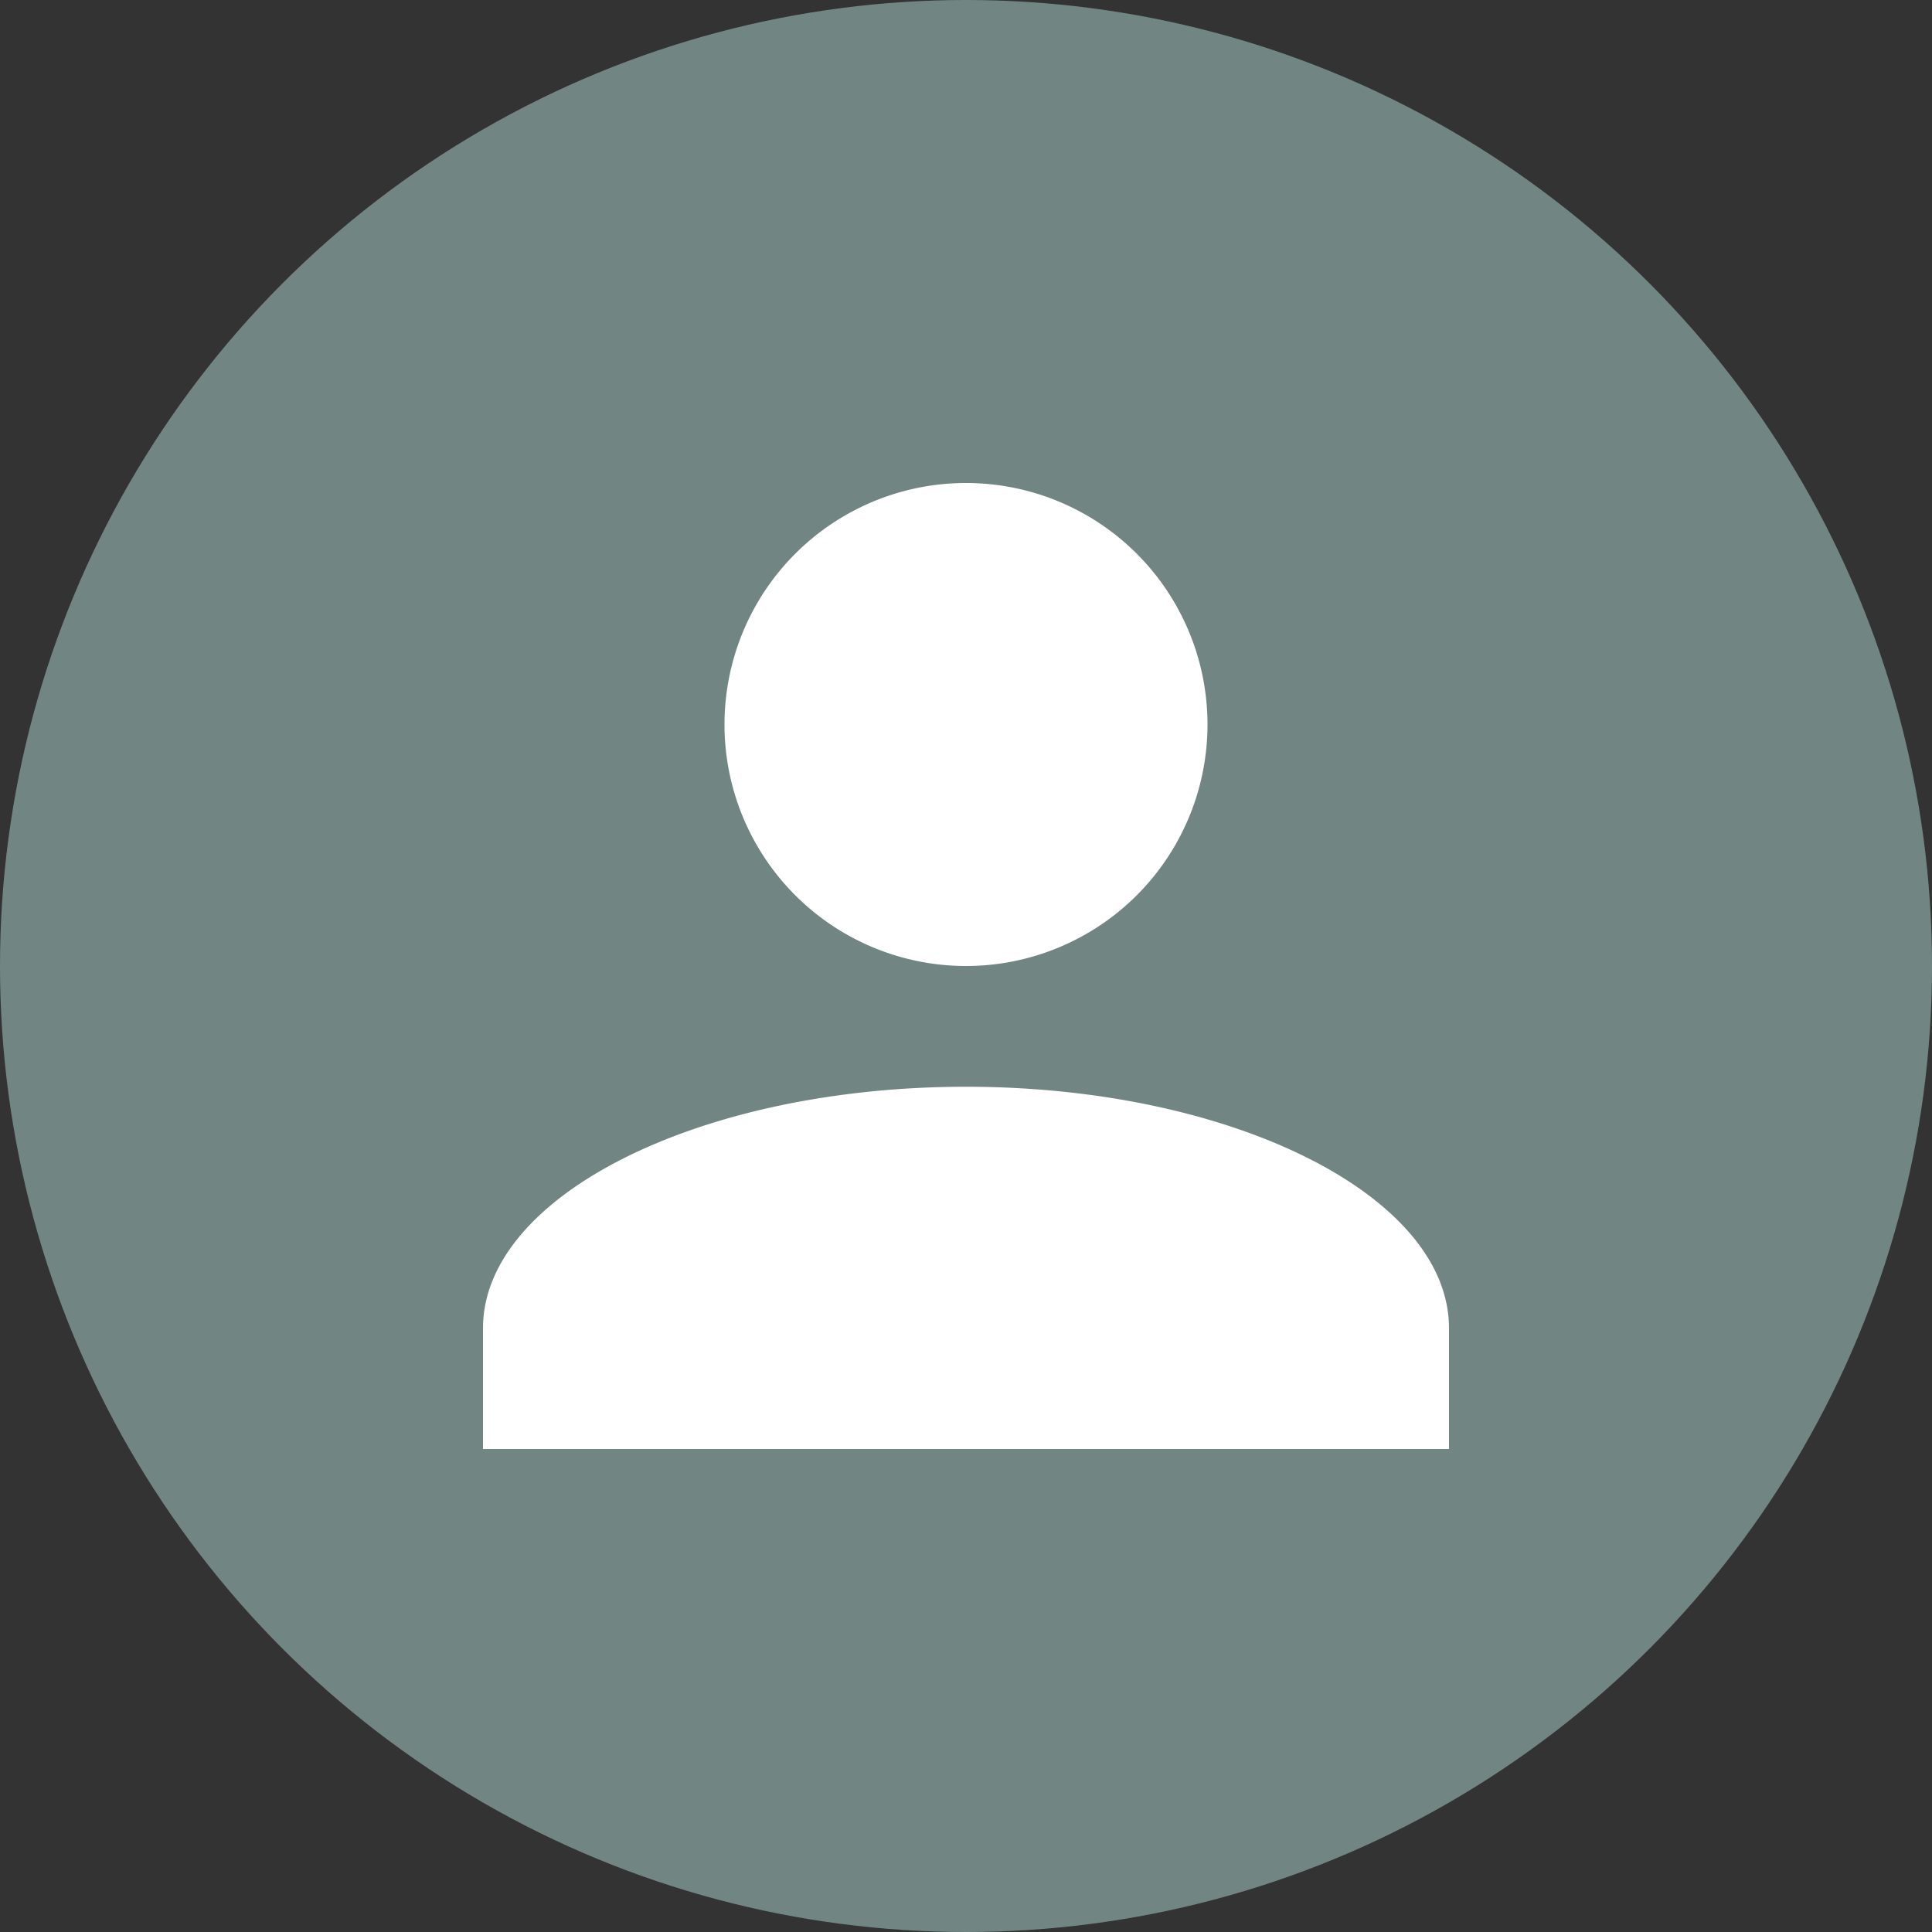
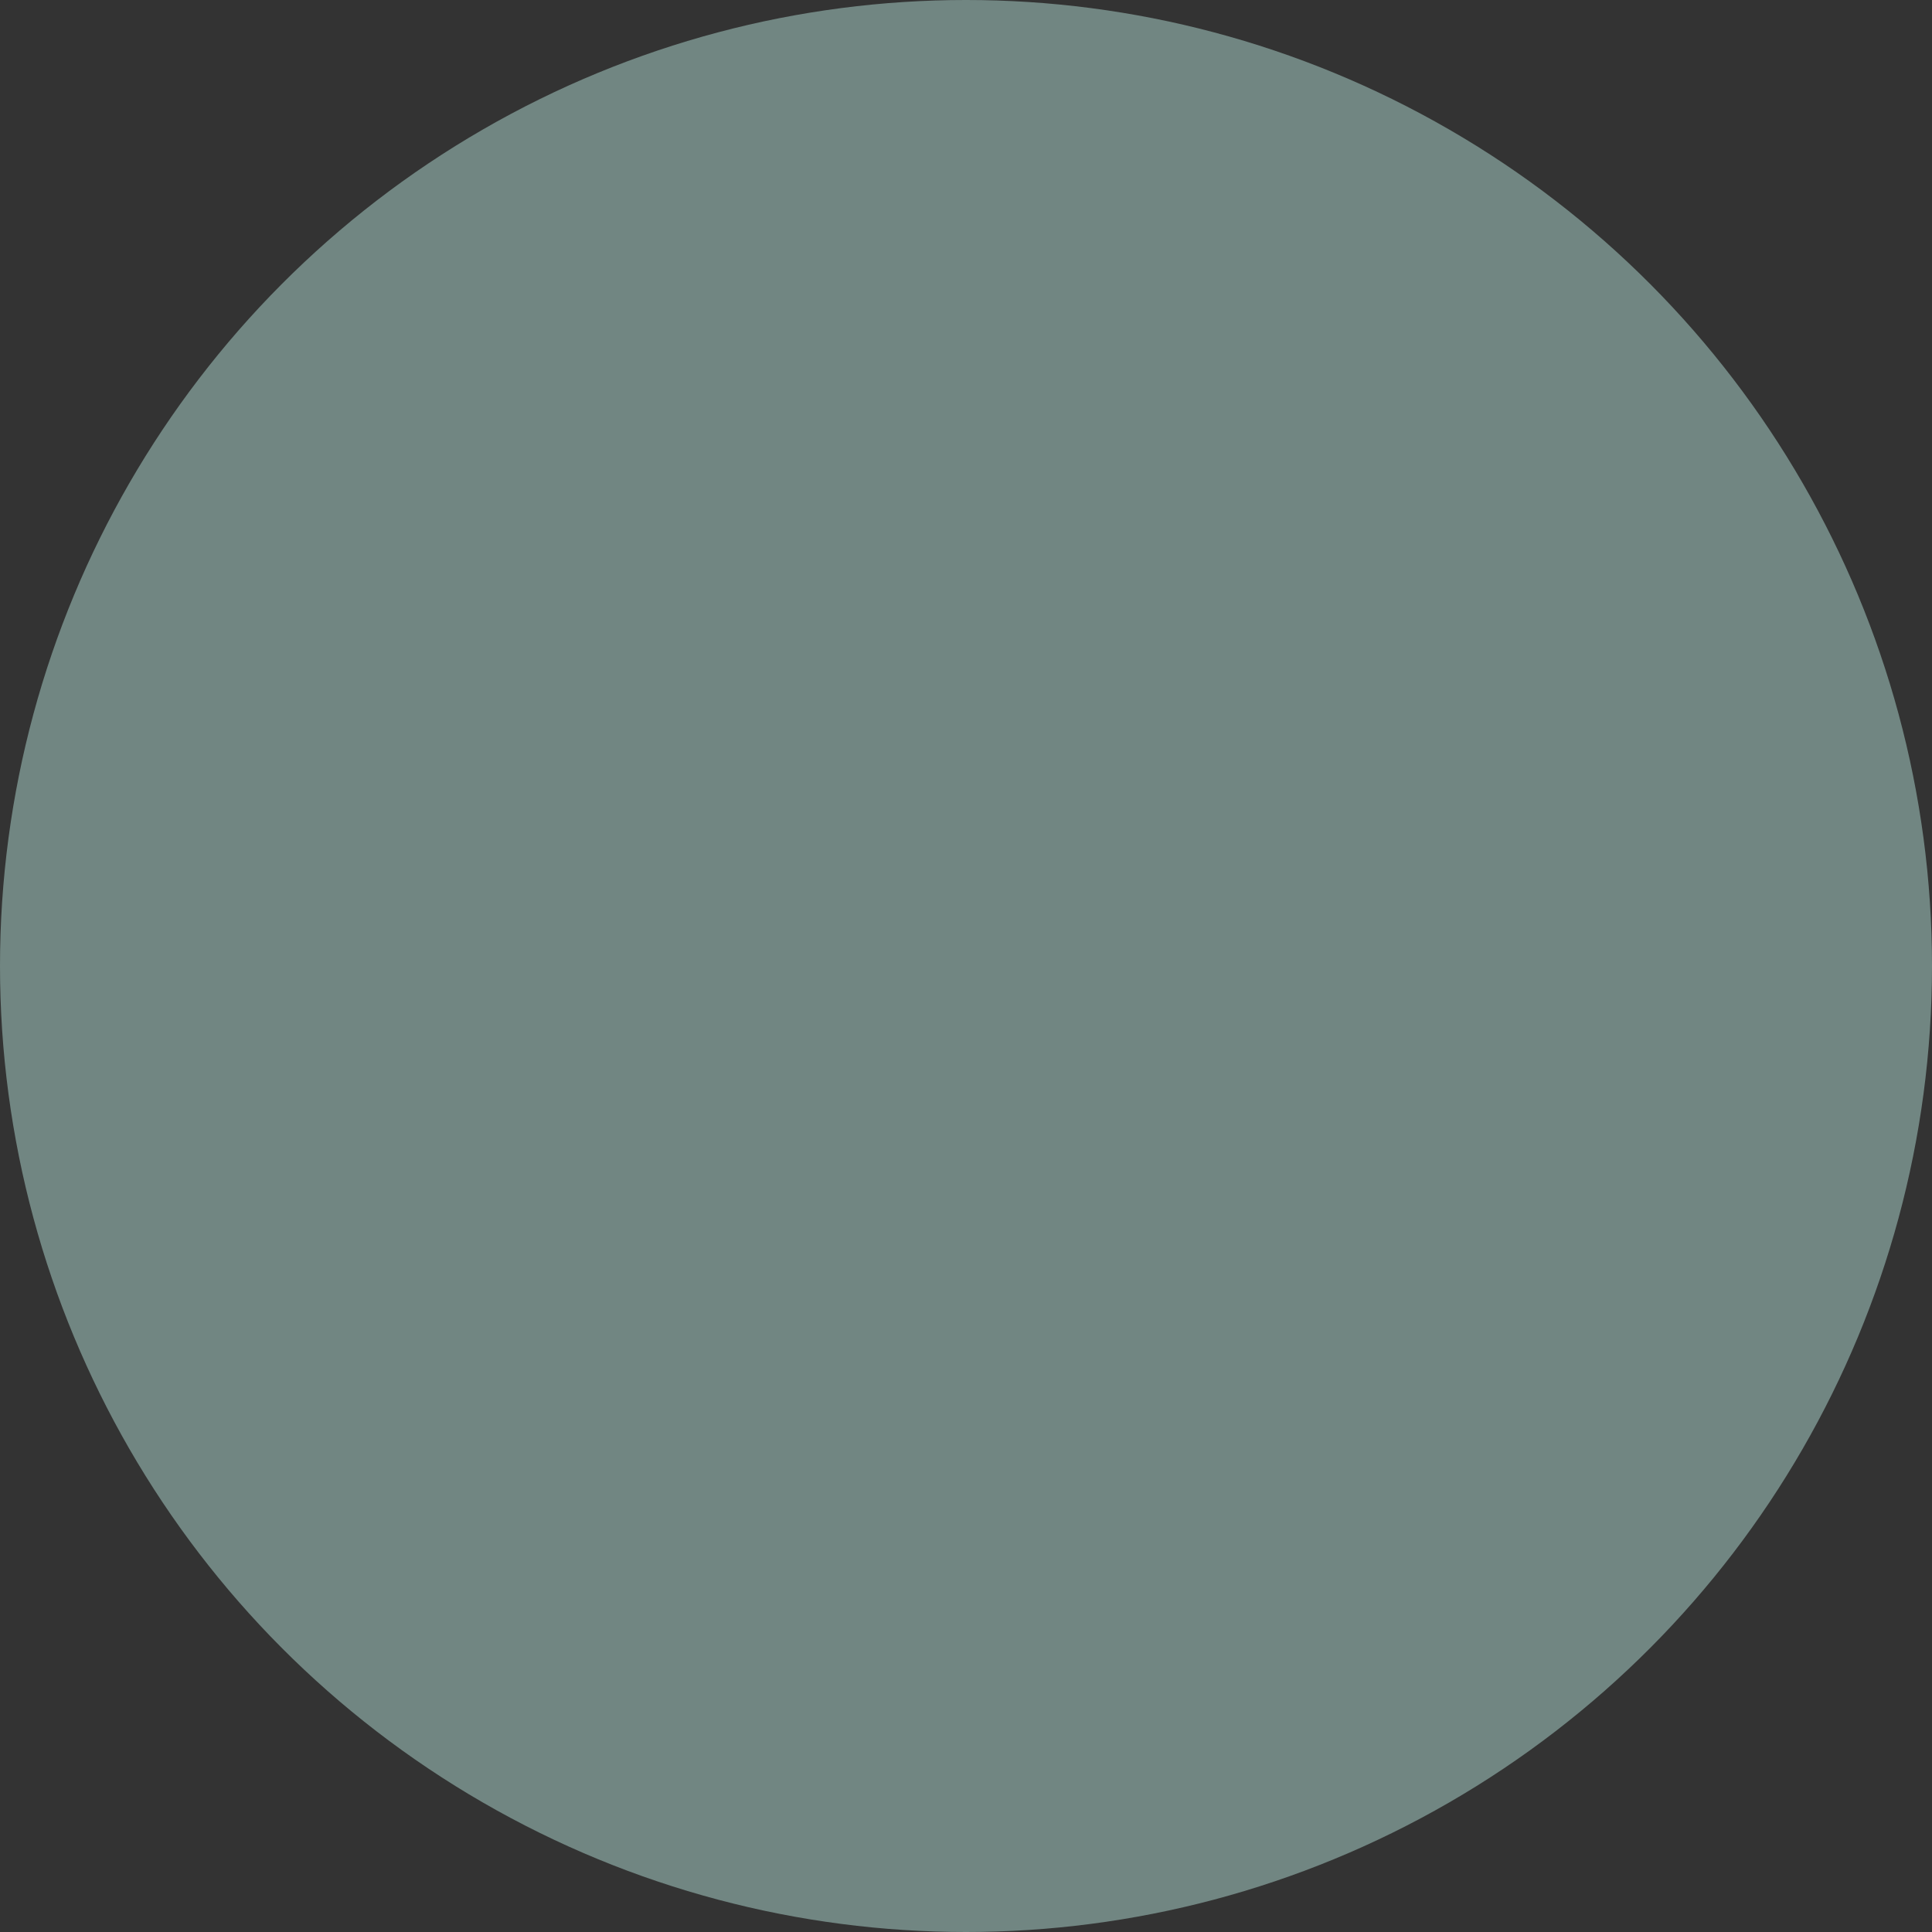
<svg xmlns="http://www.w3.org/2000/svg" width="64" height="64" viewBox="0 0 64 64">
  <rect x="0" y="0" width="64" height="64" fill="#333333" stroke="none" />
  <g id="icon-user" transform="translate(-319 -121.87)">
    <circle id="Ellipse_280" data-name="Ellipse 280" cx="32" cy="32" r="32" transform="translate(319 121.87)" fill="#718682" />
-     <path id="Union_41" data-name="Union 41" d="M0,32V28c0-4.4,7.2-8,16-8s16,3.6,16,8v4ZM8,8a8,8,0,1,1,8,8A8,8,0,0,1,8,8Z" transform="translate(335 137.87)" fill="#fff" />
  </g>
</svg>